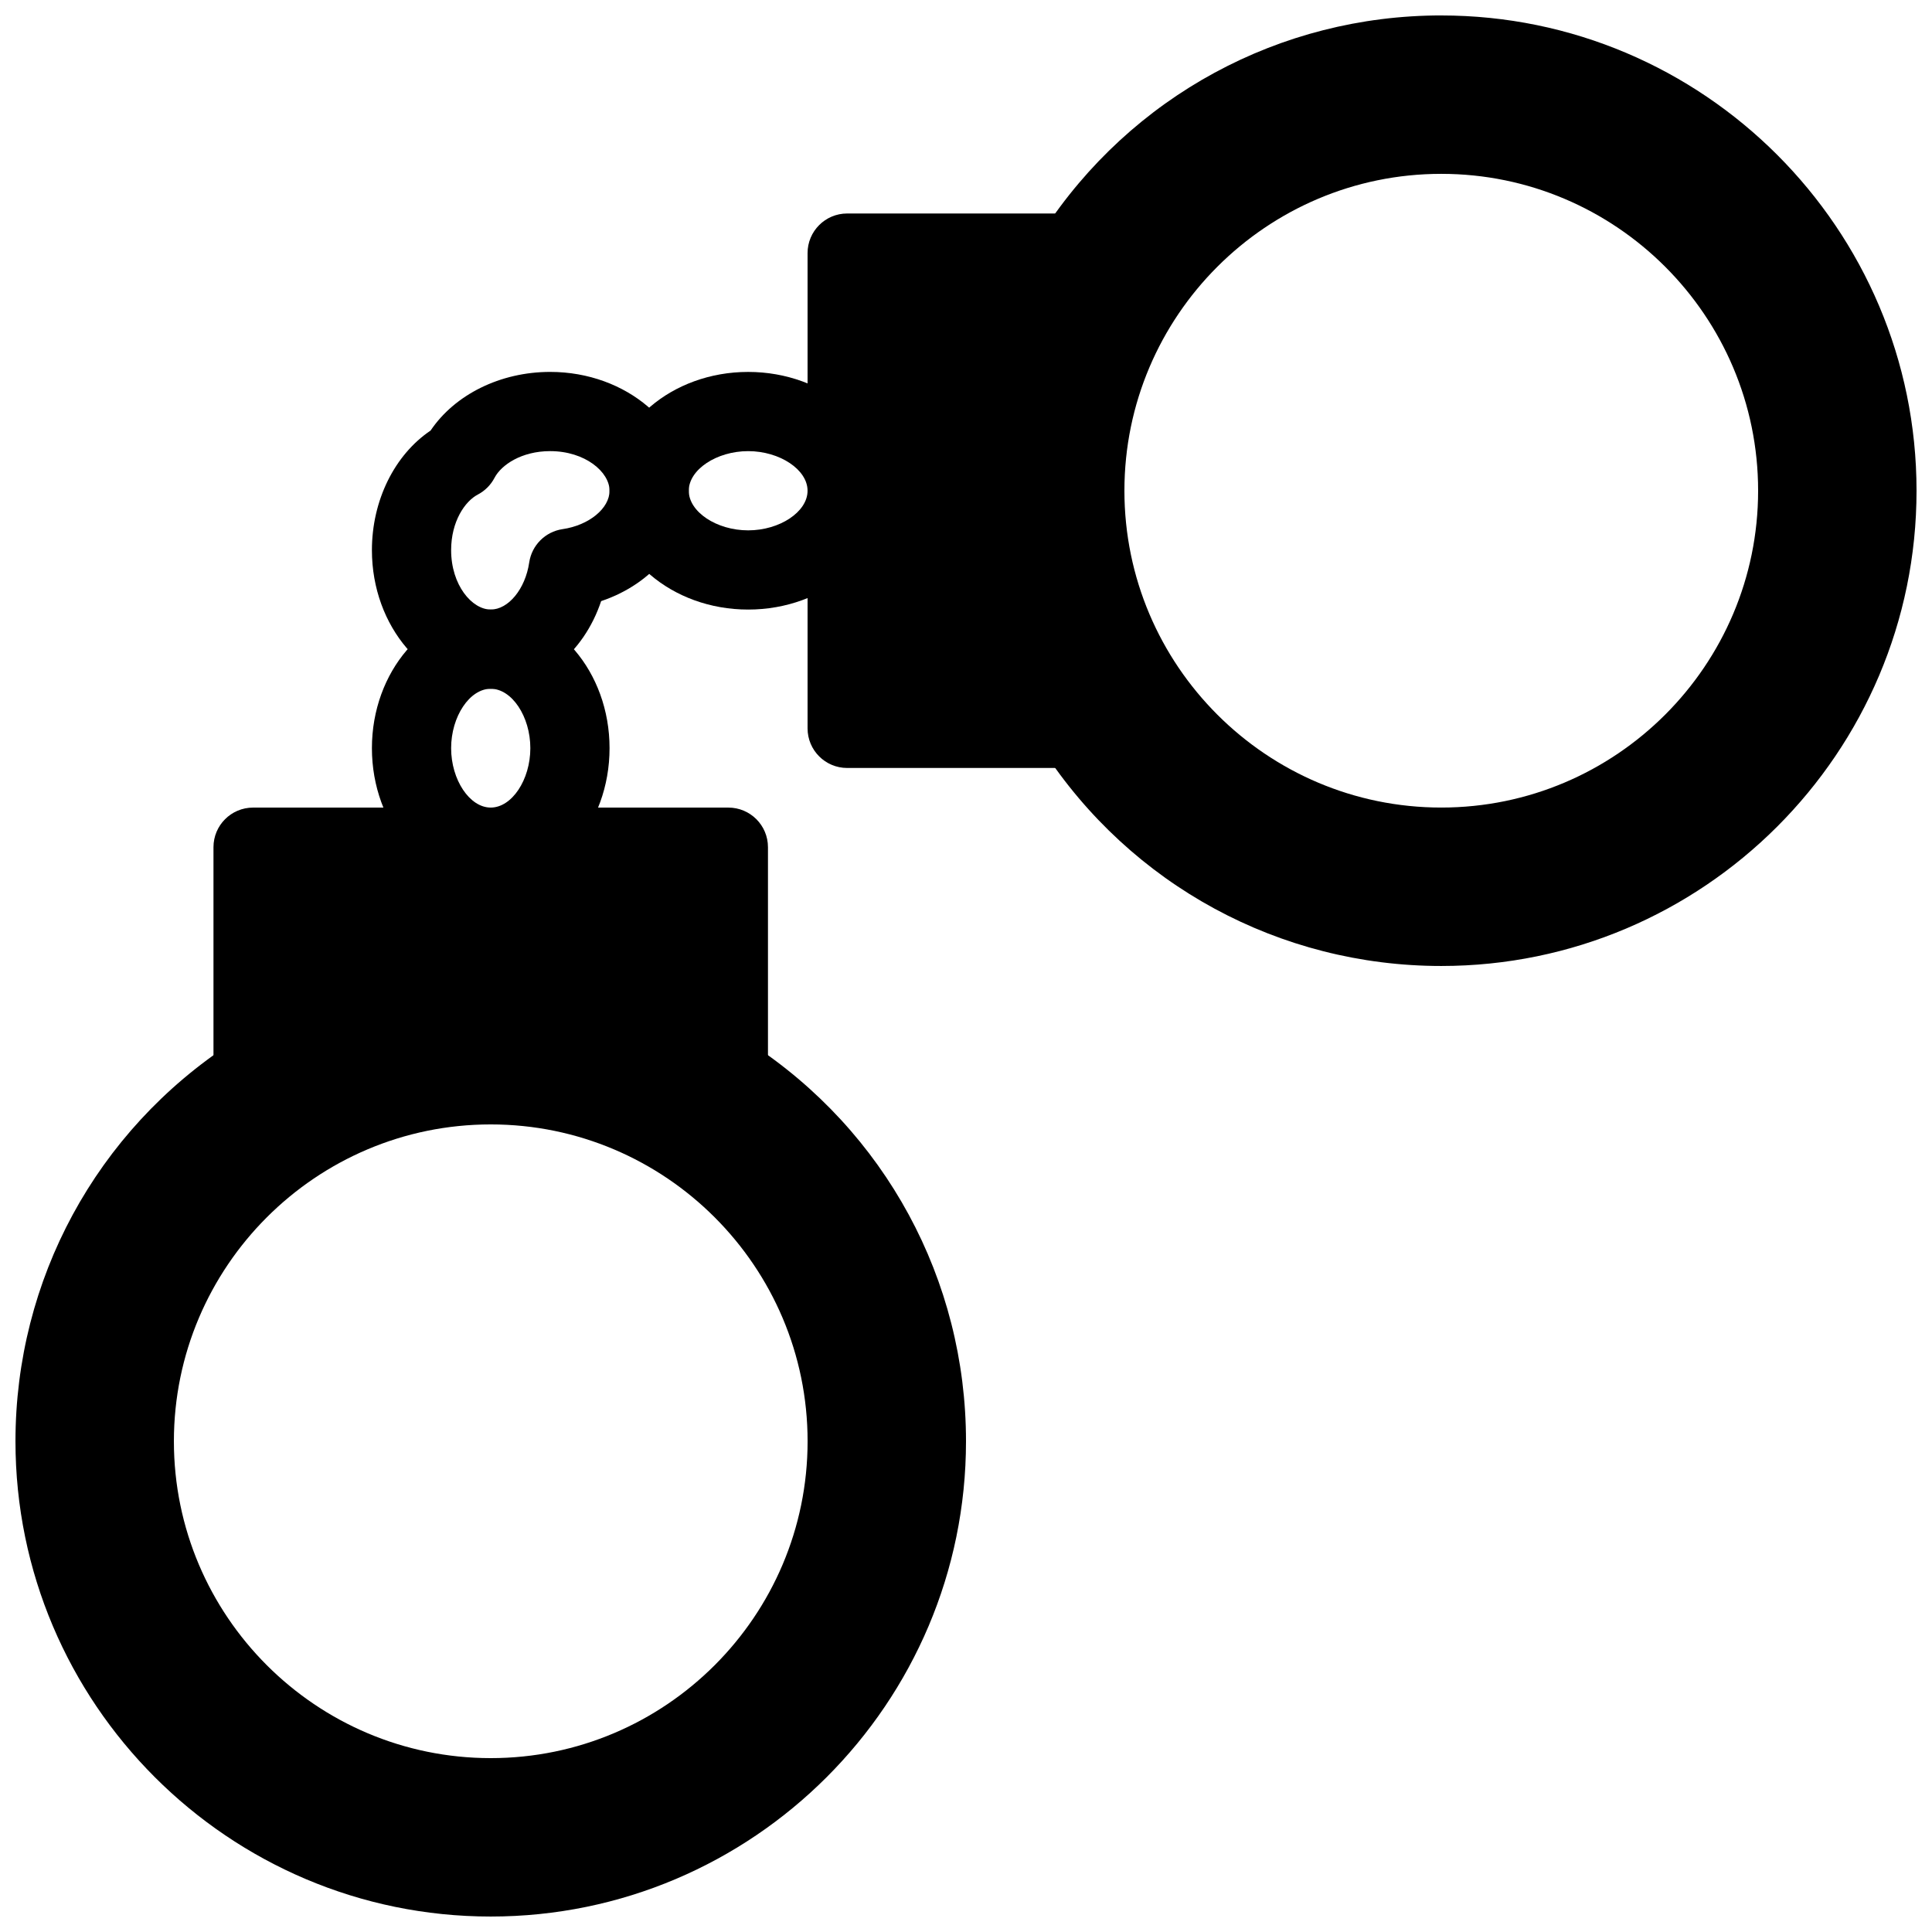
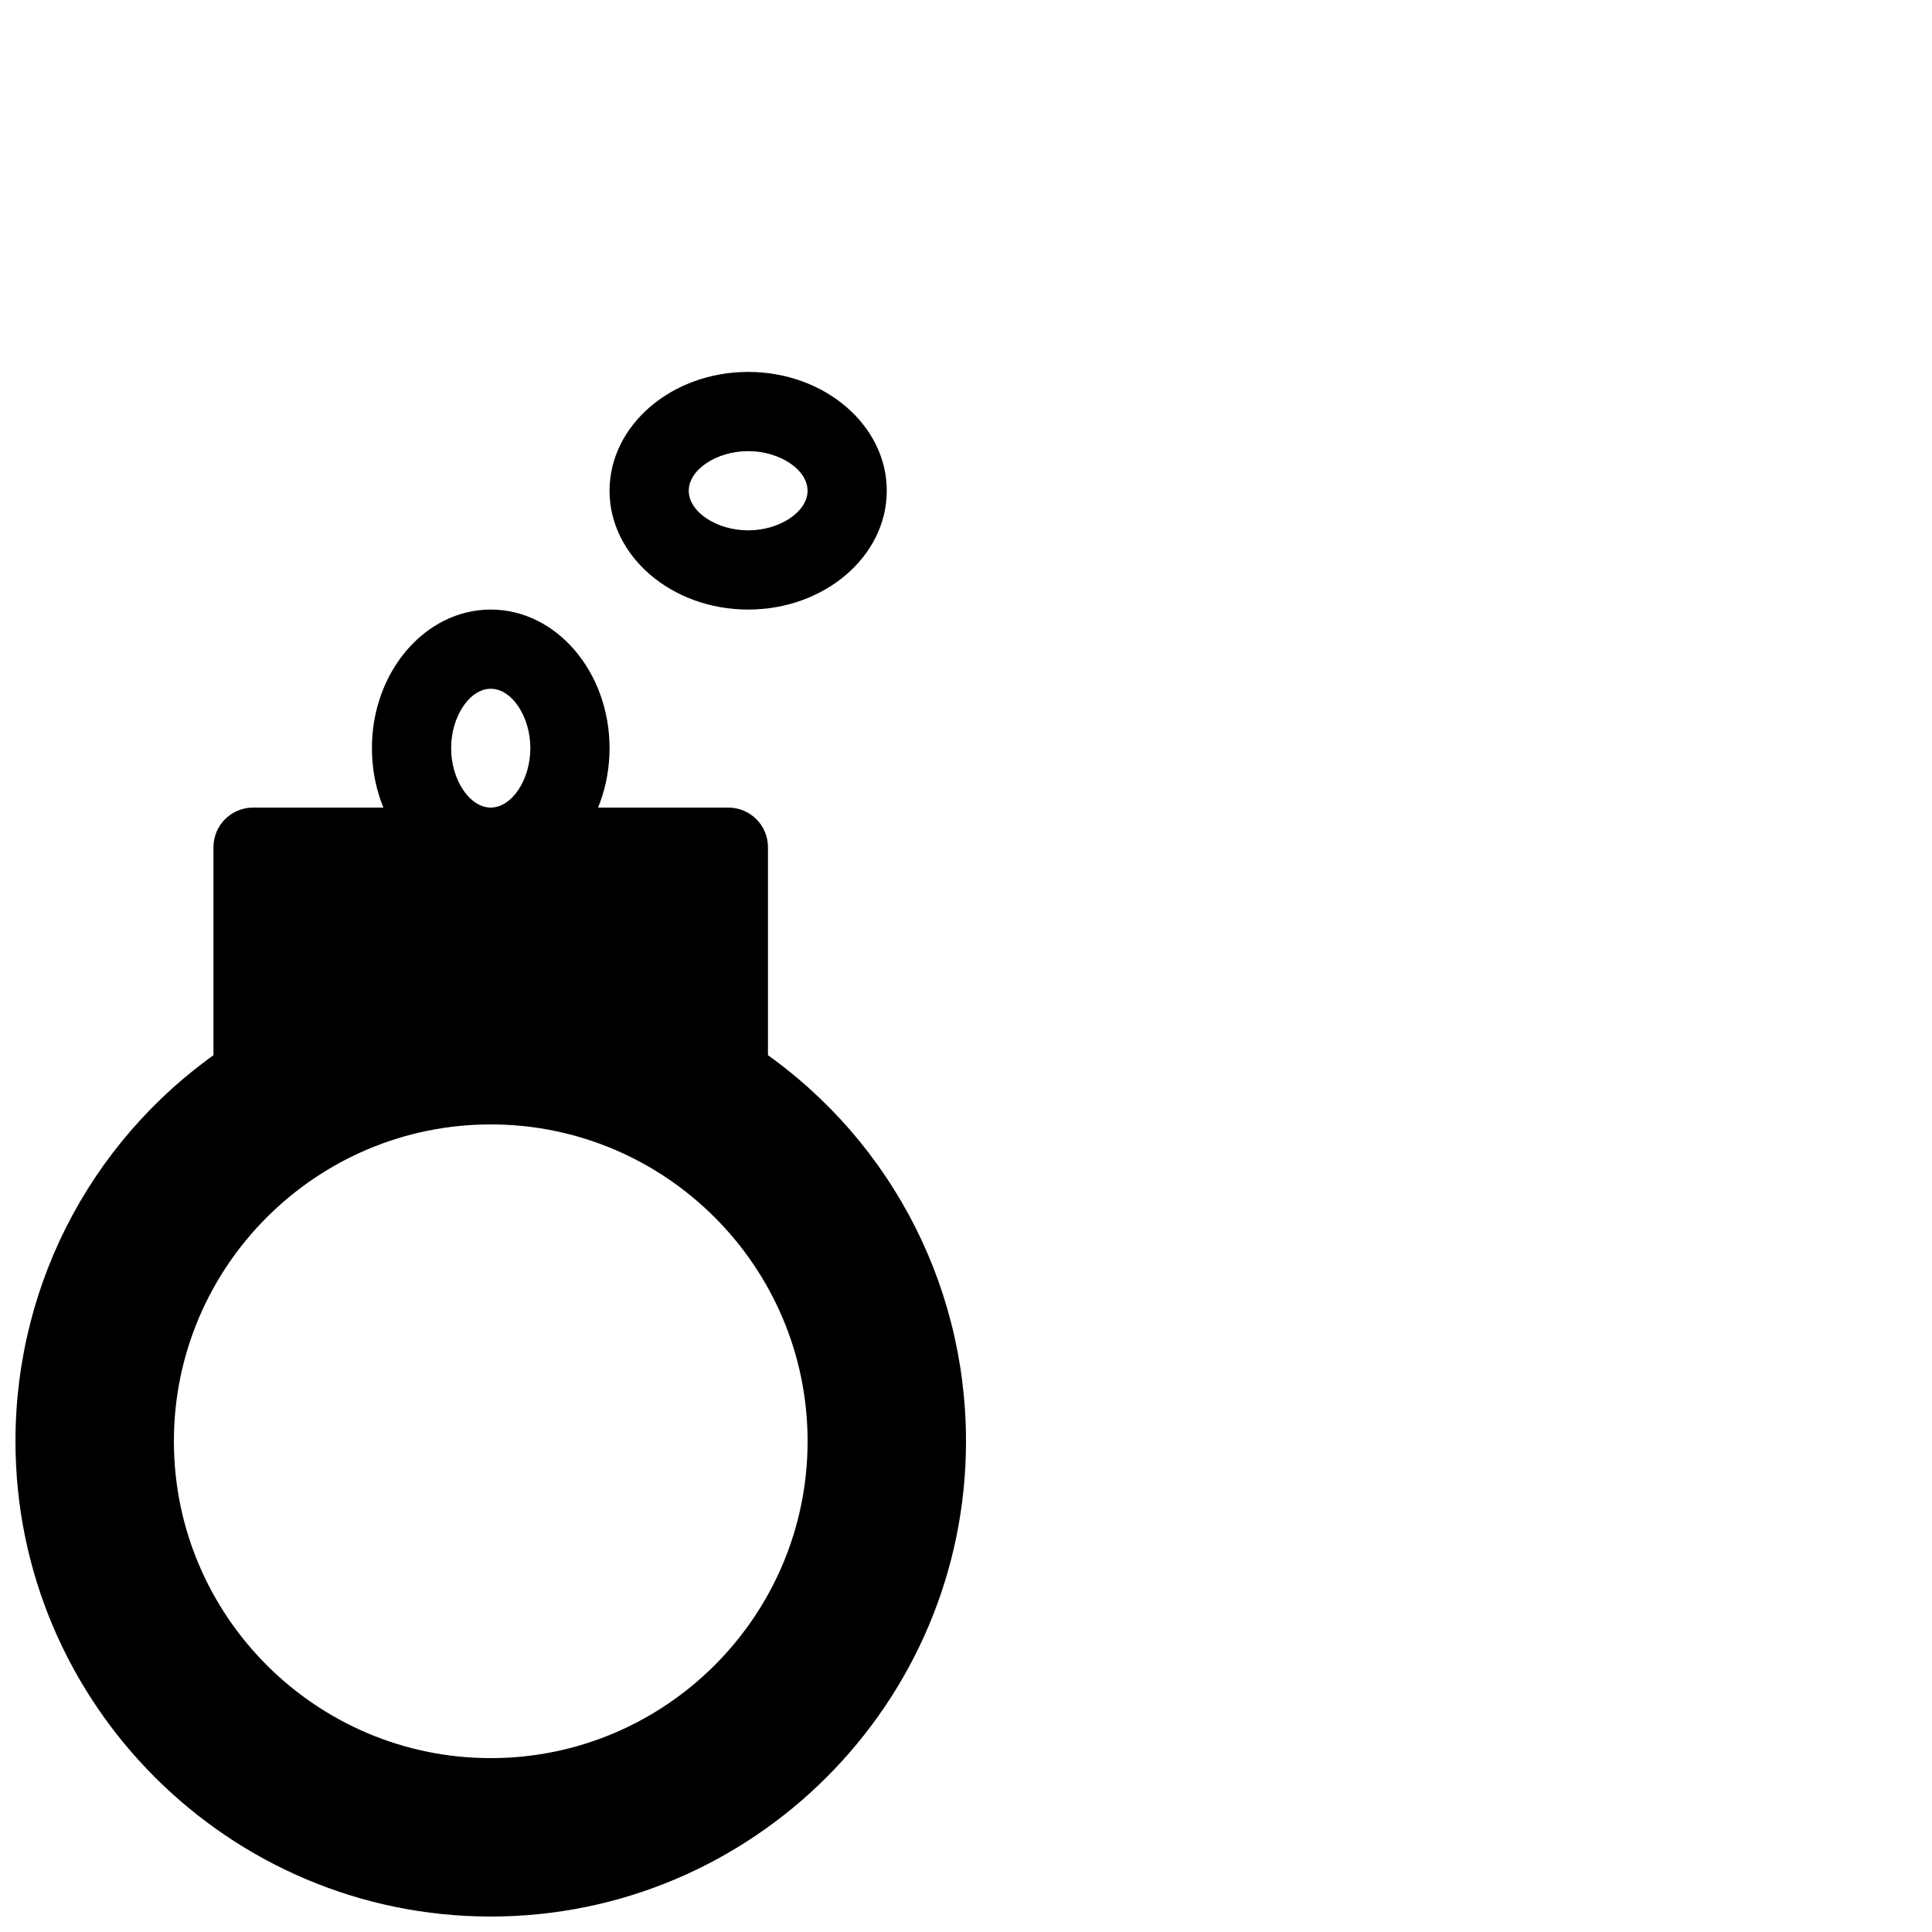
<svg xmlns="http://www.w3.org/2000/svg" width="800px" height="800px" version="1.1" viewBox="144 144 512 512">
  <defs>
    <clipPath id="b">
      <path d="m148.09 400h251.91v251.9h-251.91z" />
    </clipPath>
    <clipPath id="a">
      <path d="m400 148.09h251.9v251.91h-251.9z" />
    </clipPath>
  </defs>
  <g clip-path="url(#b)">
    <path d="m342.79 420.4c-20.32-13.34-44.094-20.402-68.738-20.402s-48.406 7.062-68.707 20.383c-35.844 23.344-57.246 62.809-57.246 105.57 0 69.453 56.5 125.95 125.95 125.95s125.95-56.5 125.95-125.95c0-42.758-21.402-82.223-57.215-105.55zm-68.738 189.52c-46.297 0-83.969-37.672-83.969-83.969s37.672-83.969 83.969-83.969 83.969 37.672 83.969 83.969c0 46.301-37.672 83.969-83.969 83.969z" />
  </g>
  <path d="m337.02 358.02h-125.95c-5.793 0-10.496 4.691-10.496 10.496v60.668c0 3.852 2.121 7.398 5.512 9.238 1.562 0.836 3.273 1.254 4.984 1.254 2.016 0 4.019-0.578 5.762-1.723 33.809-22.199 80.66-22.188 114.43 0 3.234 2.129 7.359 2.297 10.746 0.461 3.391-1.832 5.512-5.379 5.512-9.234v-60.664c0-5.805-4.703-10.496-10.496-10.496z" />
  <g clip-path="url(#a)">
-     <path d="m525.95 148.09c-42.762 0-82.215 21.402-105.55 57.215-13.352 20.32-20.402 44.082-20.402 68.738s7.055 48.418 20.383 68.707c23.352 35.844 62.809 57.246 105.57 57.246 69.453 0 125.95-56.5 125.95-125.95s-56.5-125.95-125.95-125.95zm0 209.92c-46.297 0-83.969-37.672-83.969-83.969s37.672-83.969 83.969-83.969 83.969 37.672 83.969 83.969-37.668 83.969-83.969 83.969z" />
-   </g>
-   <path d="m420.99 274.05c0-20.539 5.867-40.324 16.961-57.215 2.121-3.223 2.297-7.348 0.461-10.738-1.836-3.398-5.383-5.519-9.238-5.519h-60.664c-5.793 0-10.496 4.691-10.496 10.496v125.95c0 5.805 4.703 10.496 10.496 10.496h60.668c3.863 0 7.41-2.121 9.238-5.512 1.836-3.391 1.66-7.527-0.461-10.738-11.098-16.898-16.965-36.684-16.965-57.223z" />
+     </g>
  <path d="m342.27 305.54c-20.258 0-36.734-14.129-36.734-31.488s16.48-31.488 36.734-31.488c20.258 0 36.734 14.129 36.734 31.488 0.004 17.359-16.477 31.488-36.734 31.488zm0-41.984c-8.387 0-15.742 4.914-15.742 10.496s7.359 10.496 15.742 10.496c8.387 0 15.742-4.914 15.742-10.496 0.004-5.586-7.356-10.496-15.742-10.496z" />
  <path d="m274.05 379.01c-17.359 0-31.488-16.48-31.488-36.734 0-20.258 14.129-36.734 31.488-36.734s31.488 16.48 31.488 36.734c0 20.254-14.129 36.734-31.488 36.734zm0-52.48c-5.594 0-10.496 7.359-10.496 15.742 0 8.387 4.902 15.742 10.496 15.742s10.496-7.359 10.496-15.742c0-8.387-4.902-15.742-10.496-15.742z" />
-   <path d="m274.05 326.53c-17.359 0-31.488-16.48-31.488-36.734 0-13.203 6.016-25.266 15.543-31.688 6.426-9.535 18.484-15.547 31.688-15.547 20.258 0 36.734 14.129 36.734 31.488 0 13.184-9.414 24.645-23.219 29.254-4.613 13.812-16.074 23.227-29.258 23.227zm15.742-62.977c-7.59 0-12.953 3.664-14.727 7.055-0.996 1.91-2.551 3.465-4.449 4.461-3.398 1.773-7.062 7.125-7.062 14.723 0 9.277 5.531 15.742 10.496 15.742 4.691 0 9.164-5.469 10.191-12.438 0.672-4.598 4.273-8.199 8.859-8.871 6.969-1.012 12.438-5.484 12.438-10.176 0-4.965-6.465-10.496-15.746-10.496z" />
</svg>